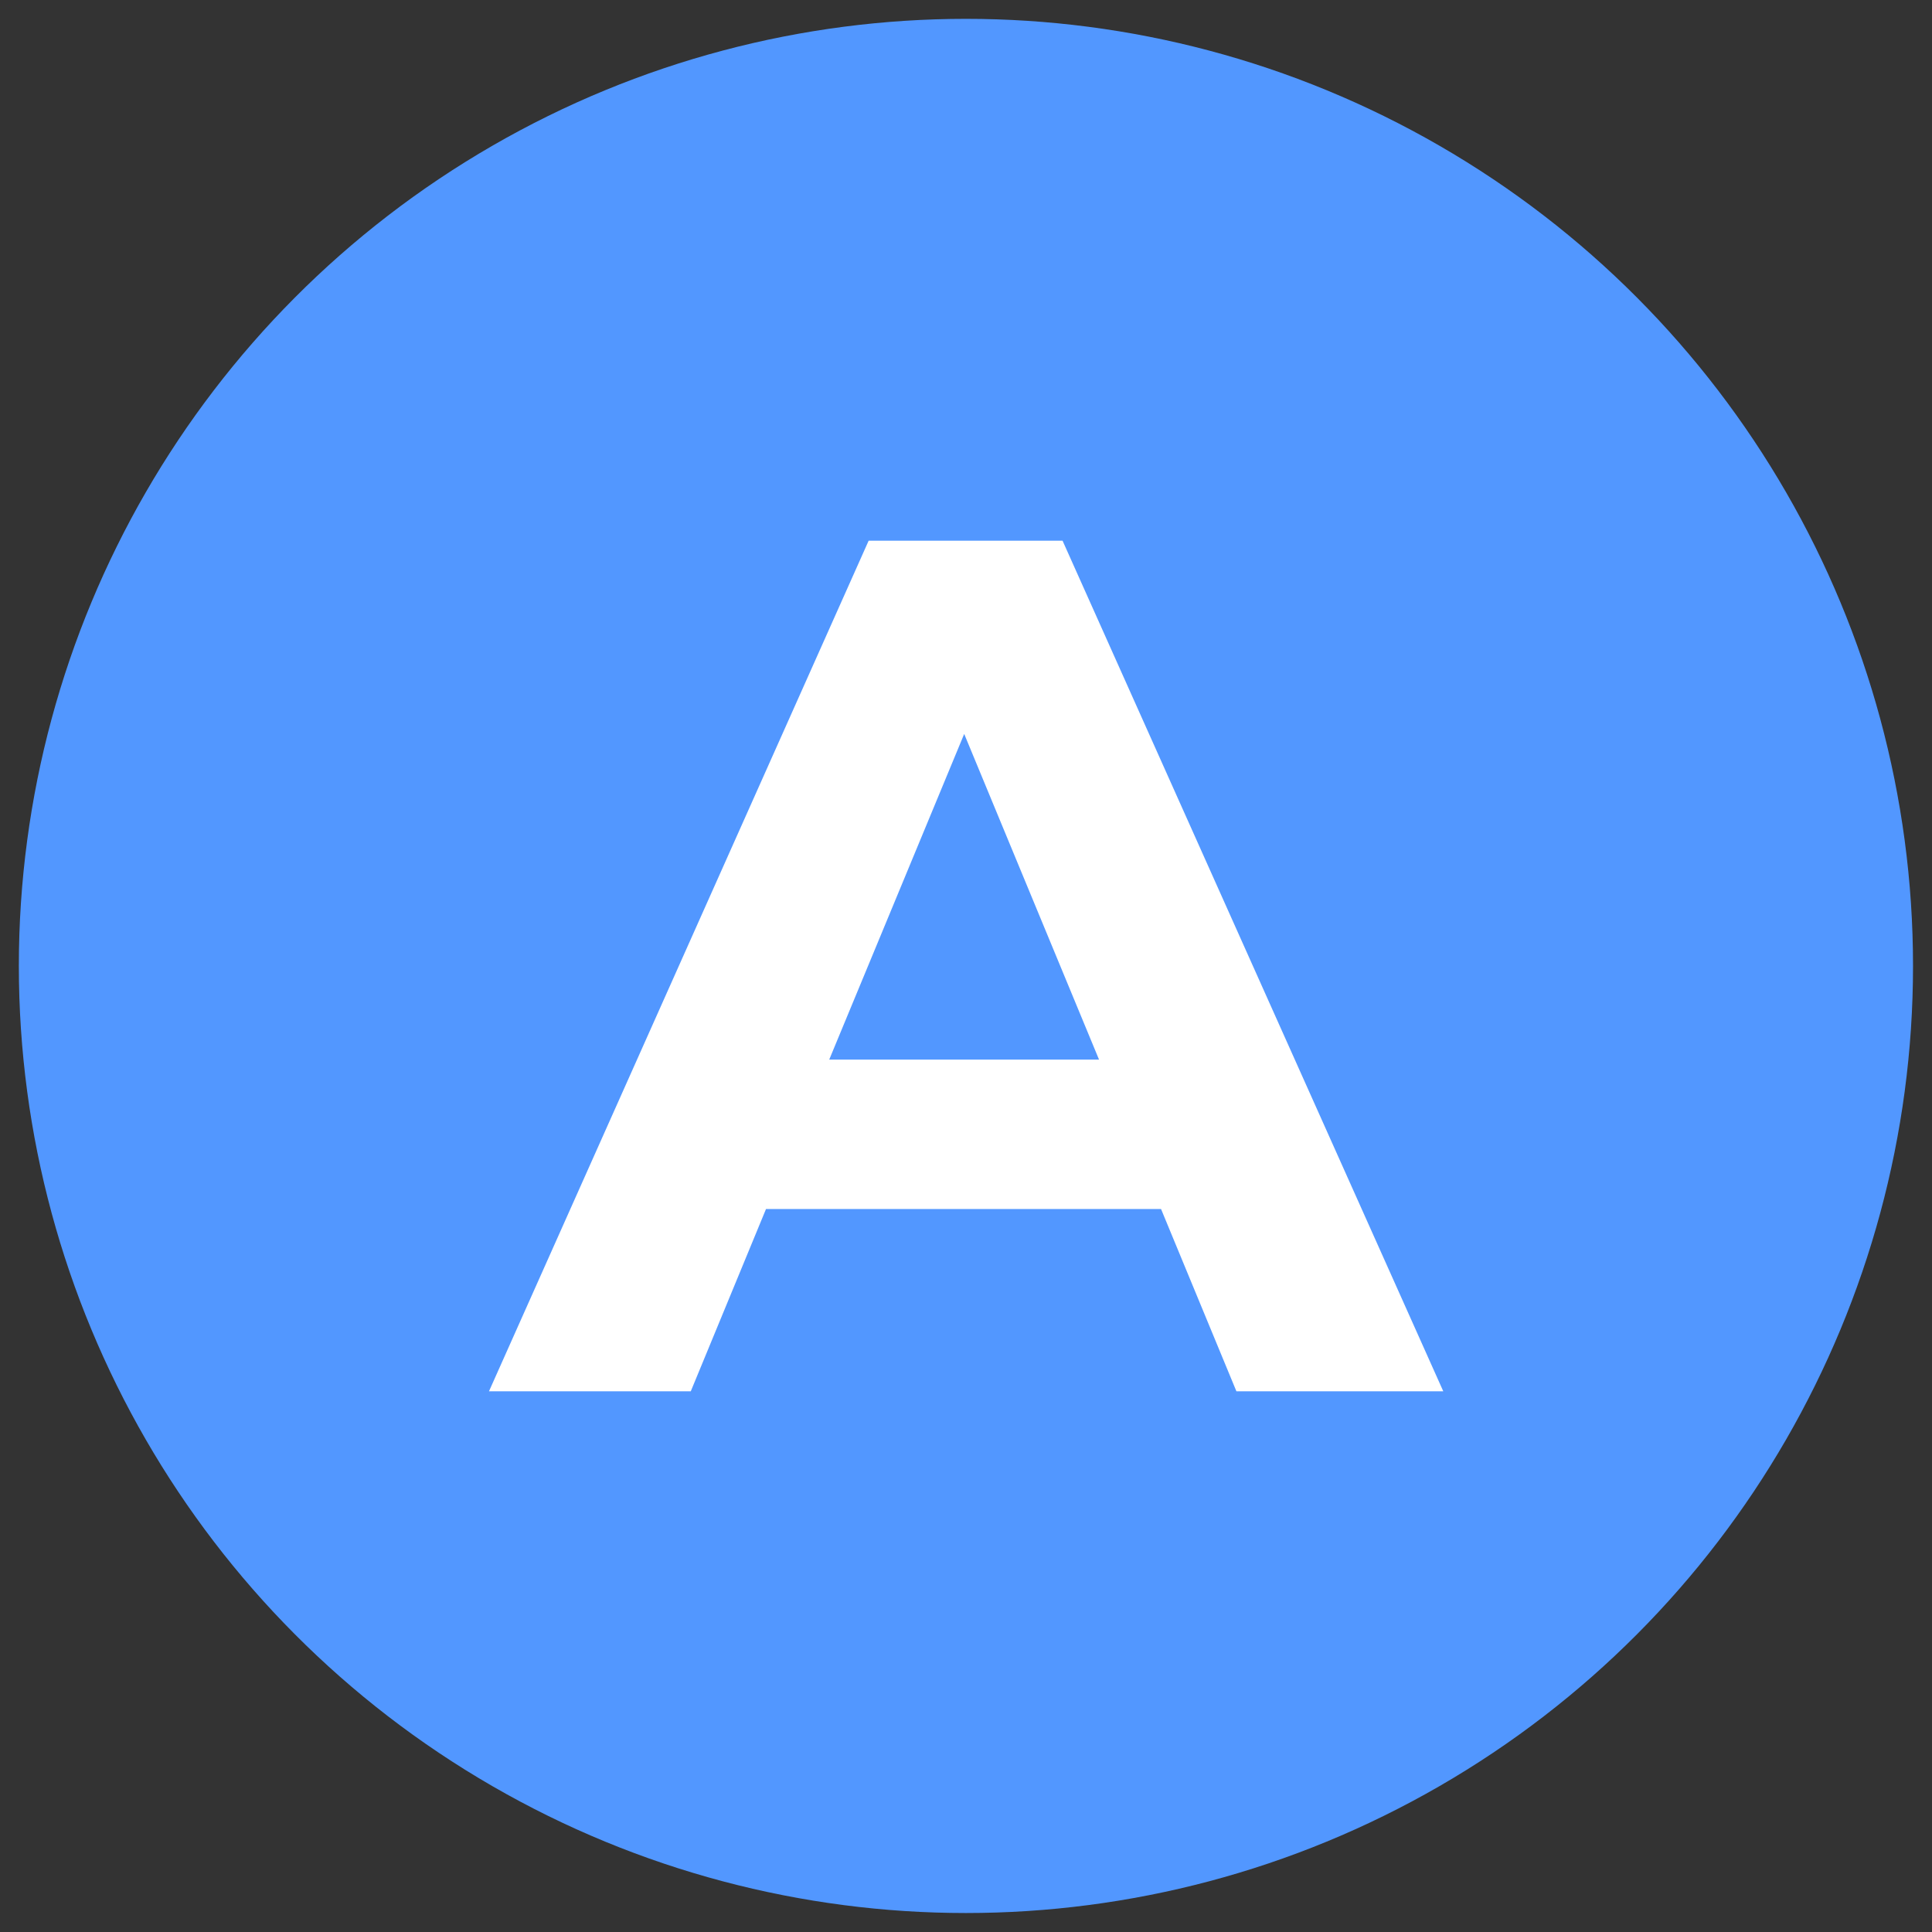
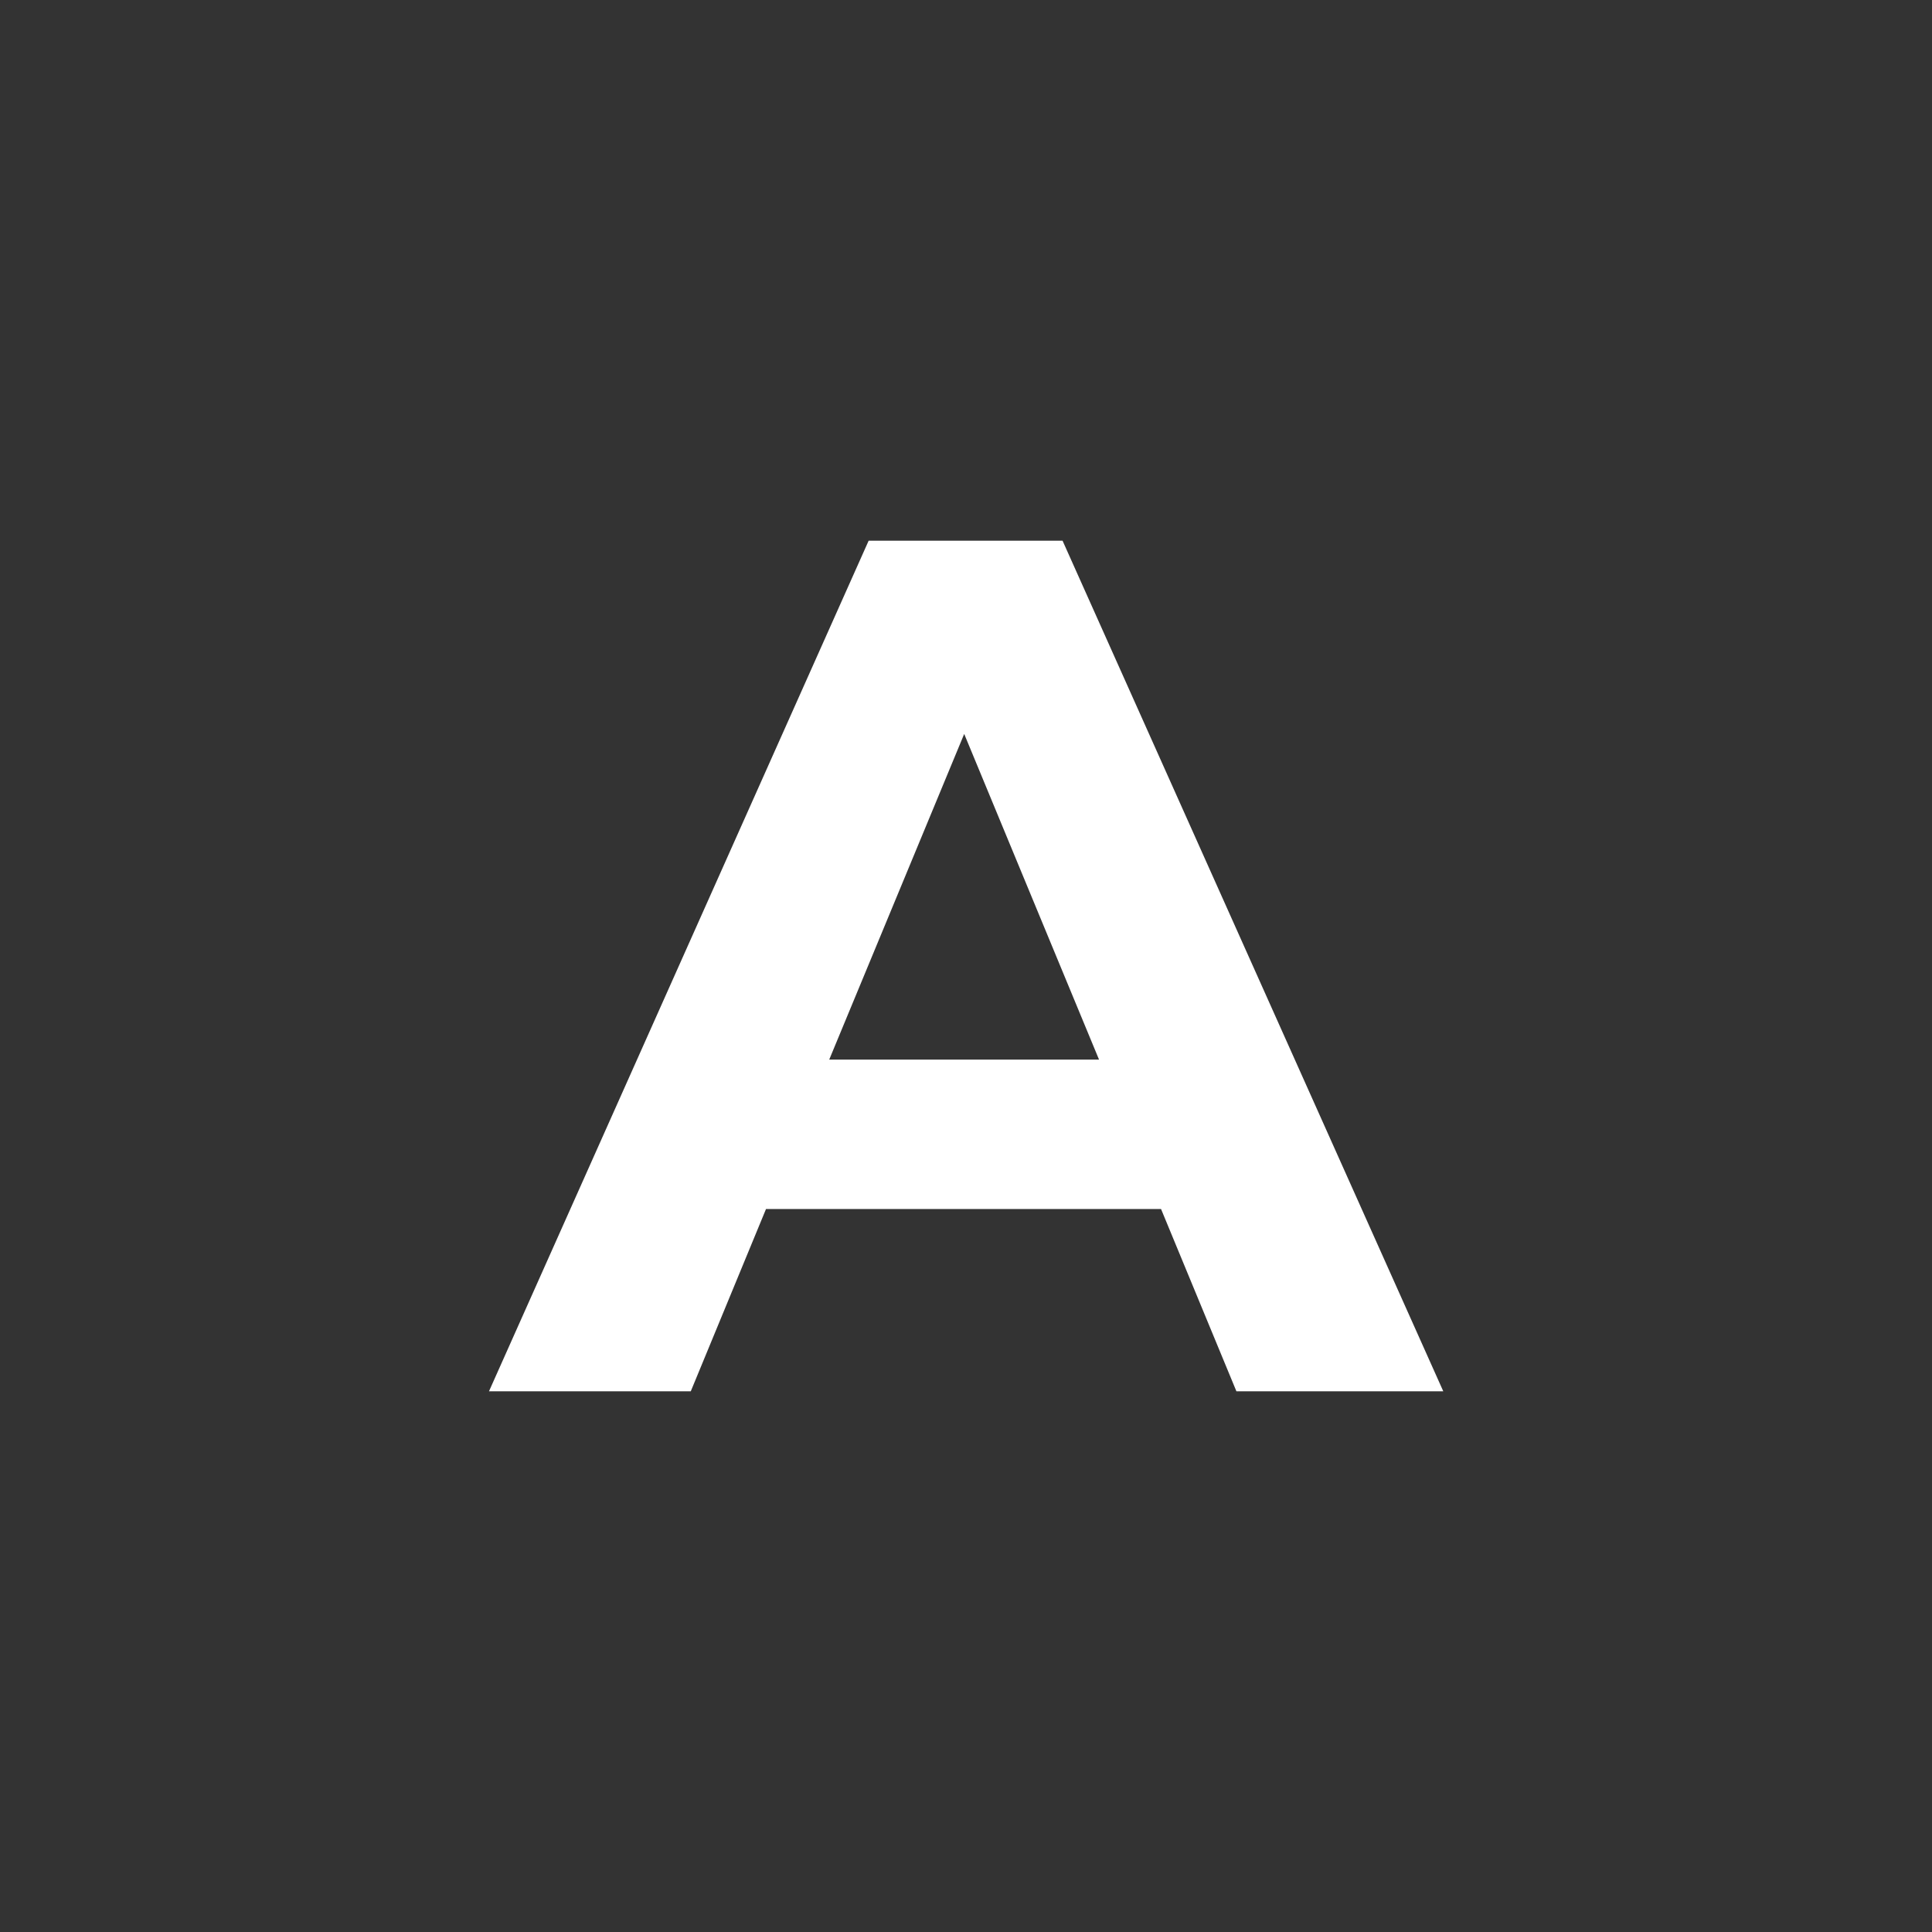
<svg xmlns="http://www.w3.org/2000/svg" id="Calque_1" data-name="Calque 1" viewBox="0 0 144.57 144.57">
  <rect x="0" y="0" width="144.57" height="144.57" fill="#333333" stroke="none" />
  <defs>
    <style>.cls-1{fill:#5297ff;}.cls-2{fill:#fff;}</style>
  </defs>
  <title>A</title>
-   <circle class="cls-1" cx="72.28" cy="72.28" r="70.87" />
  <path class="cls-2" d="M86.88,90.47H57.32l-5.63,13.64H36.59L65,40.46H79.51L108,104.11H92.52ZM82.24,79.29,72.15,54.92,62.05,79.29Z" />
</svg>